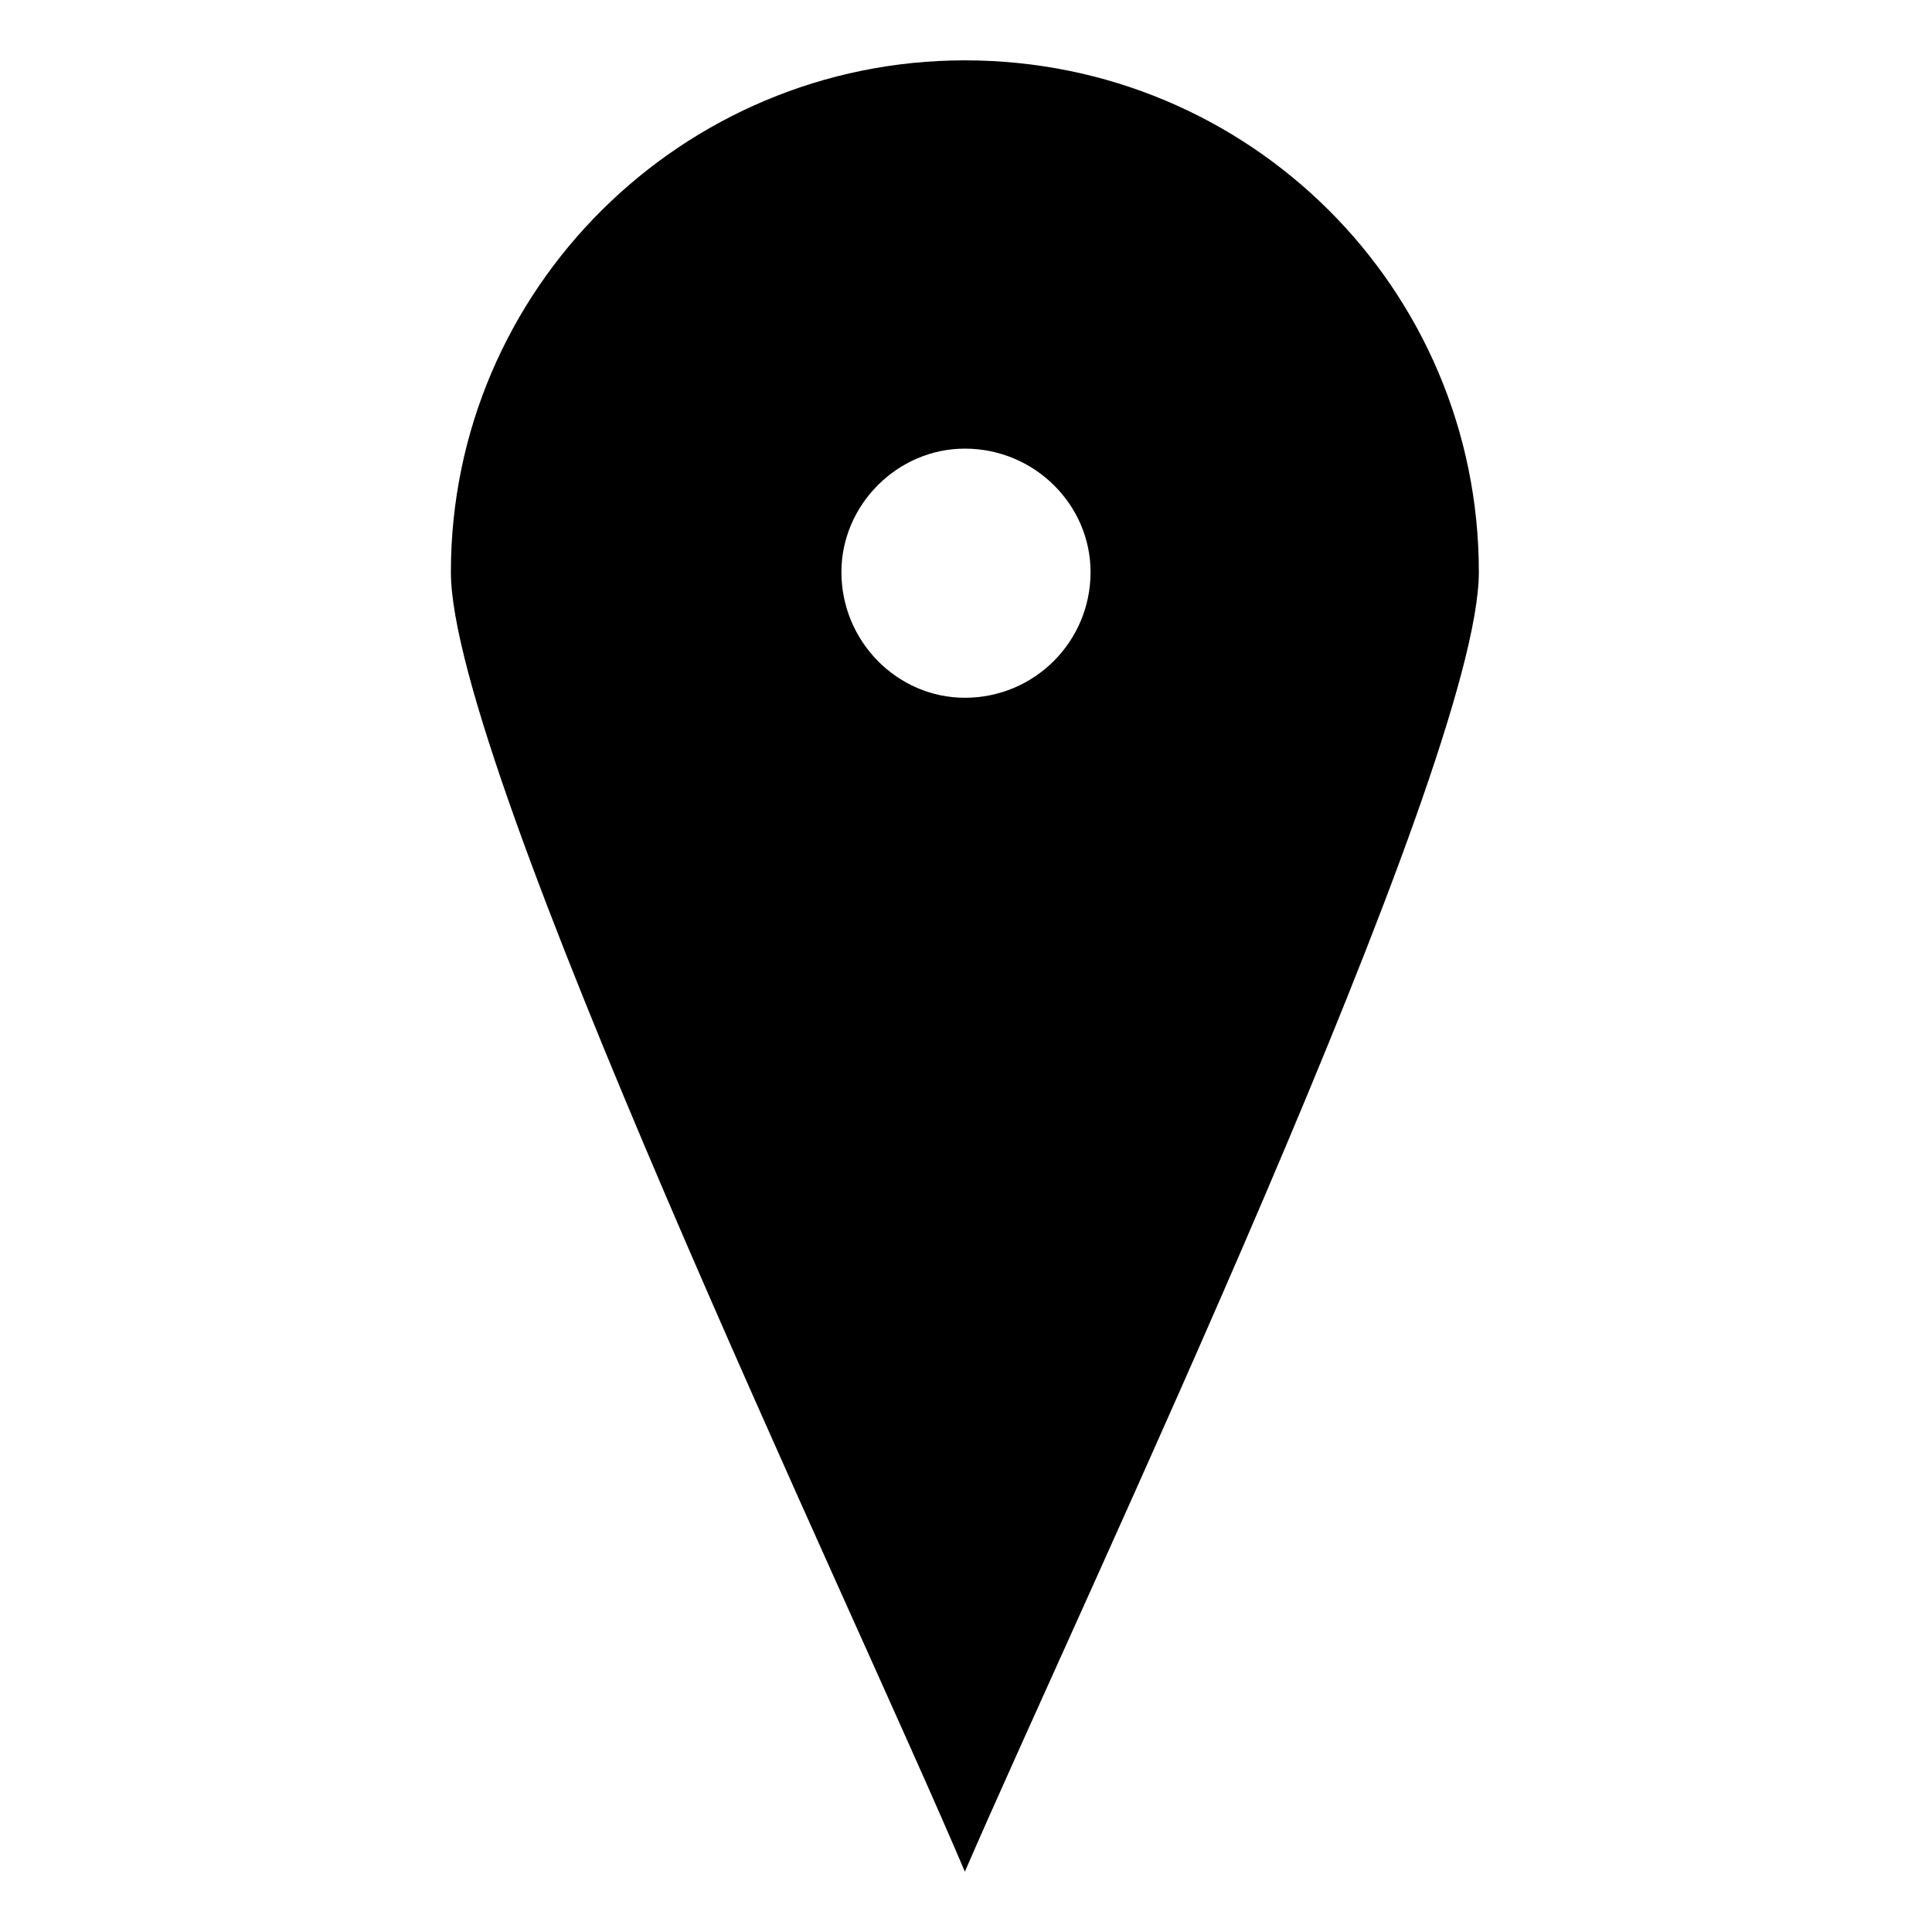
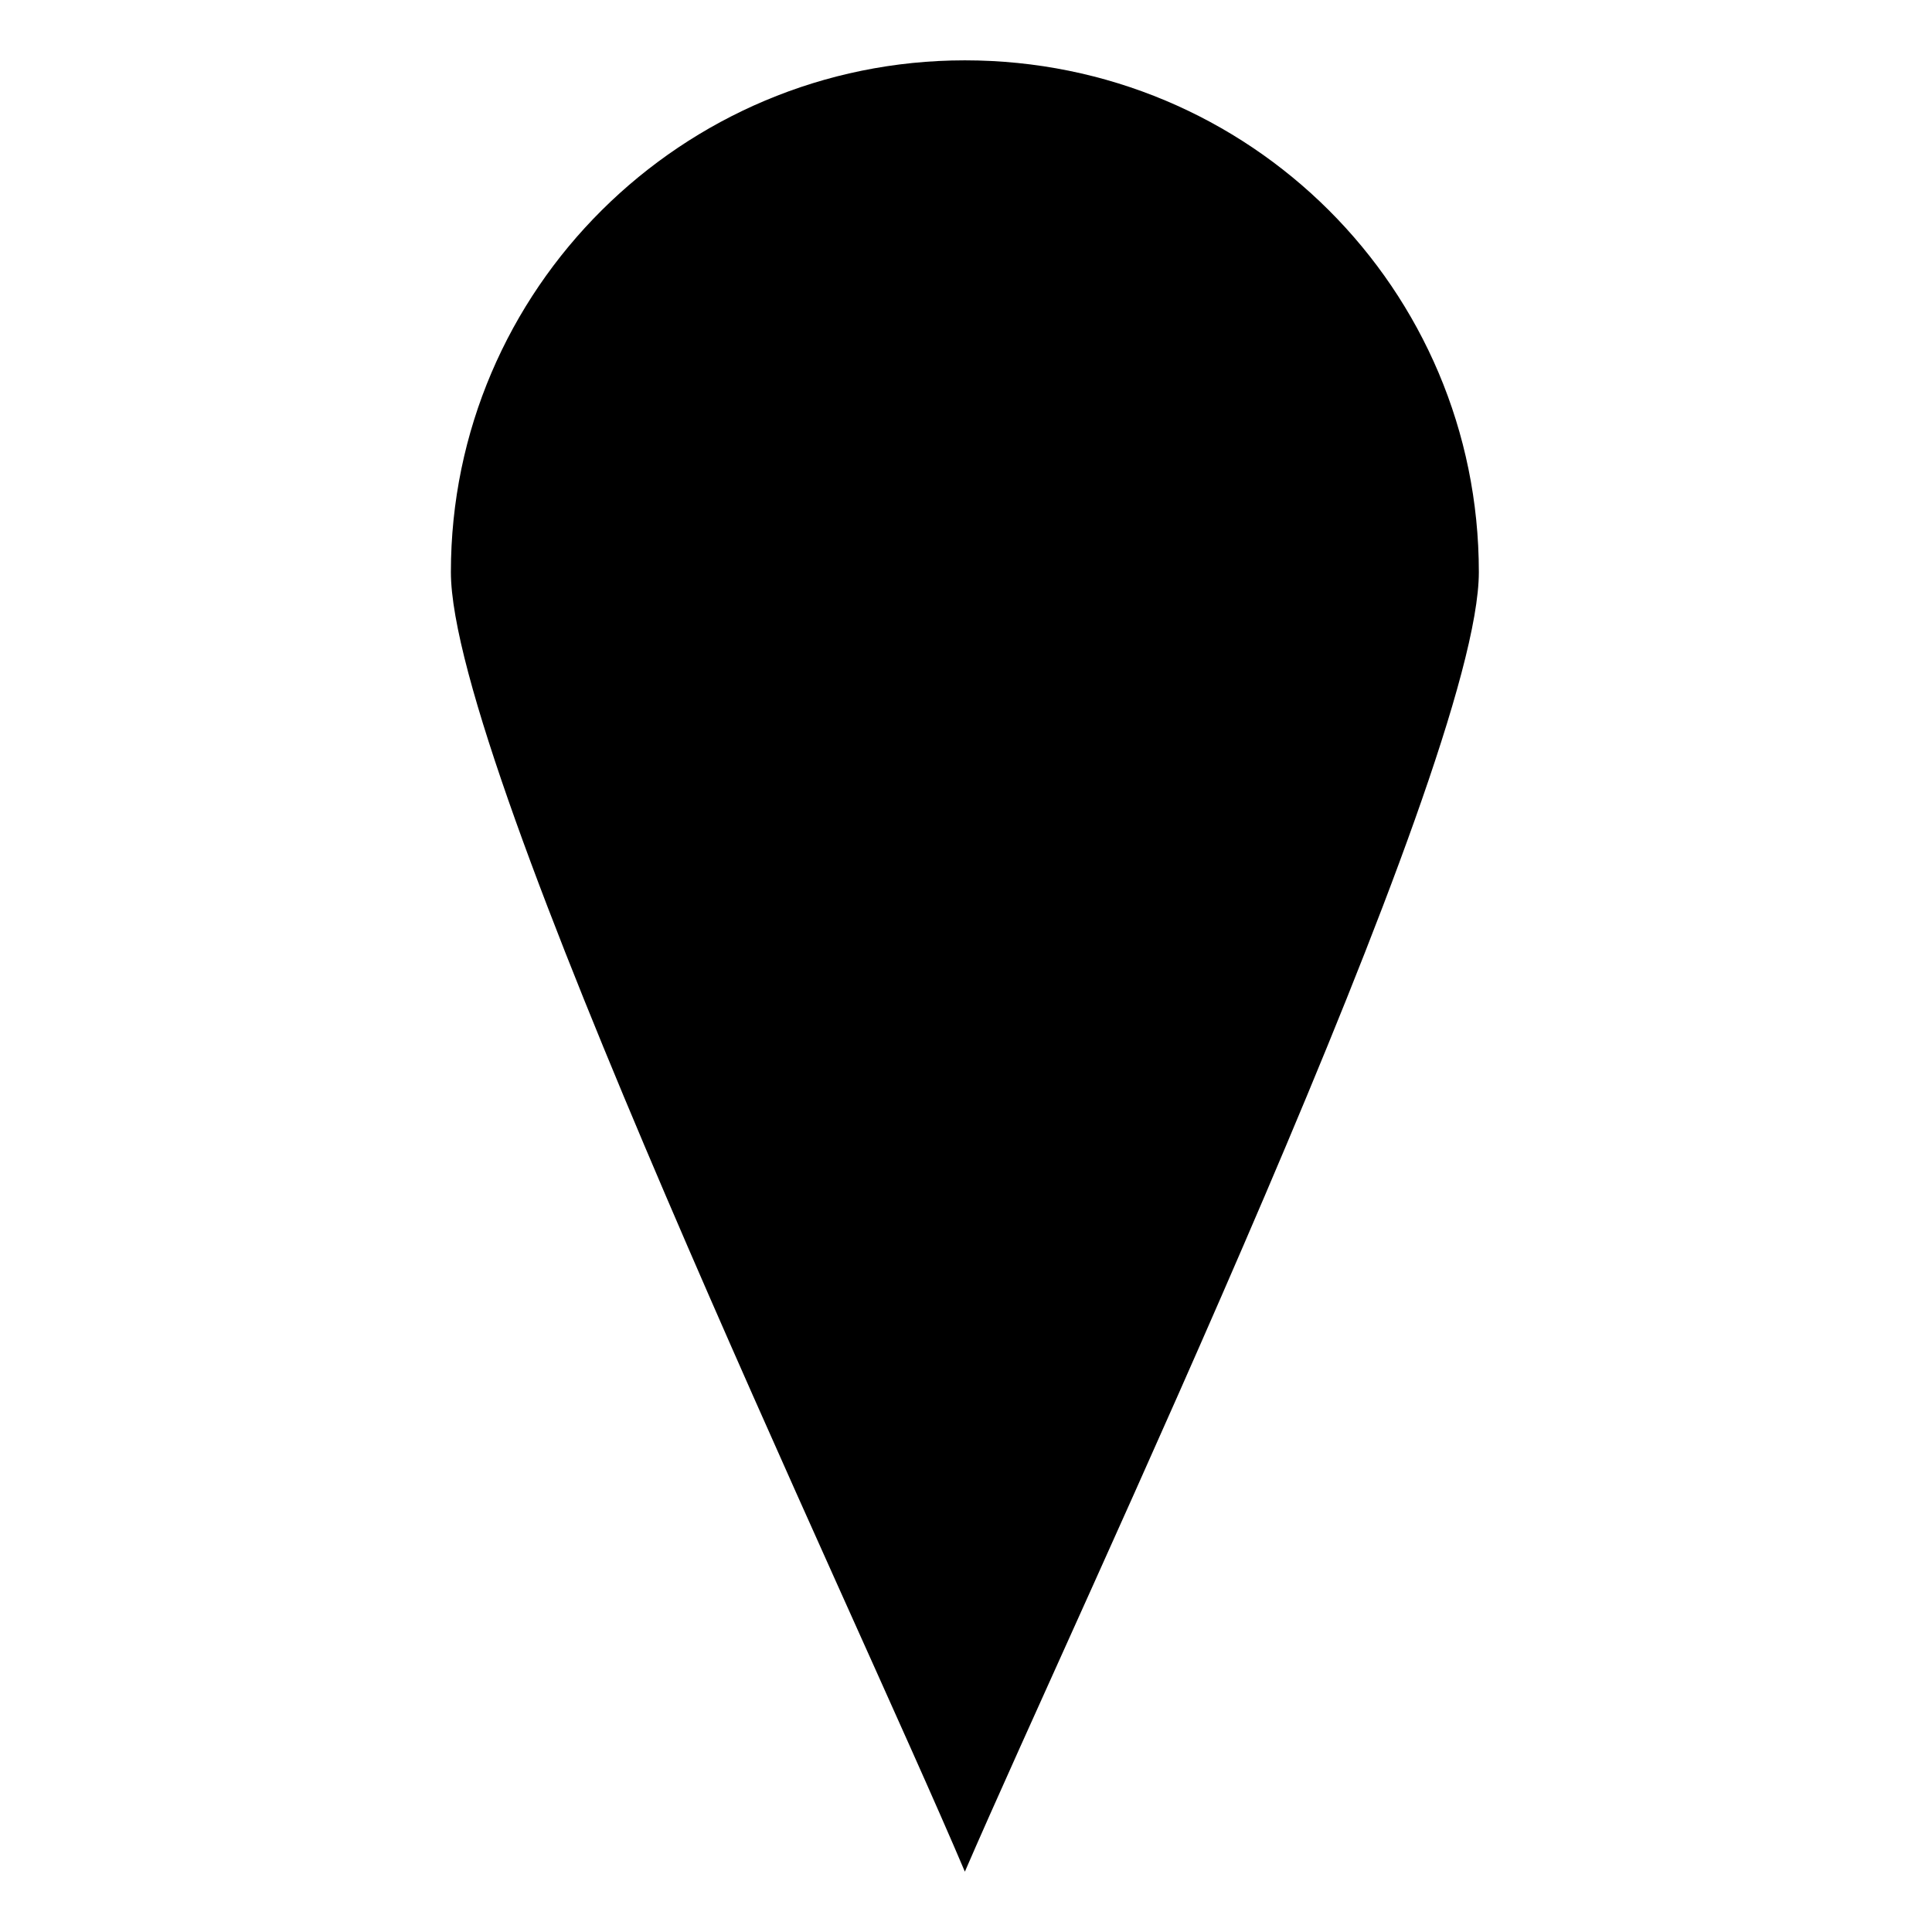
<svg xmlns="http://www.w3.org/2000/svg" fill="#000000" width="800px" height="800px" version="1.1" viewBox="144 144 512 512">
-   <path d="m399.7 159.99c75.543 0 136.21 60.672 136.21 135.62 0 51.75-105.88 274.21-136.21 344.4-29.742-70.188-136.21-292.65-136.21-344.4 0-74.945 61.266-135.62 136.21-135.62zm0 102.9c18.438 0 33.309 14.871 33.309 32.715 0 18.438-14.871 33.309-33.309 33.309-17.844 0-32.715-14.871-32.715-33.309 0-17.844 14.871-32.715 32.715-32.715z" fill-rule="evenodd" />
+   <path d="m399.7 159.99c75.543 0 136.21 60.672 136.21 135.62 0 51.75-105.88 274.21-136.21 344.4-29.742-70.188-136.21-292.65-136.21-344.4 0-74.945 61.266-135.62 136.21-135.62zm0 102.9z" fill-rule="evenodd" />
</svg>